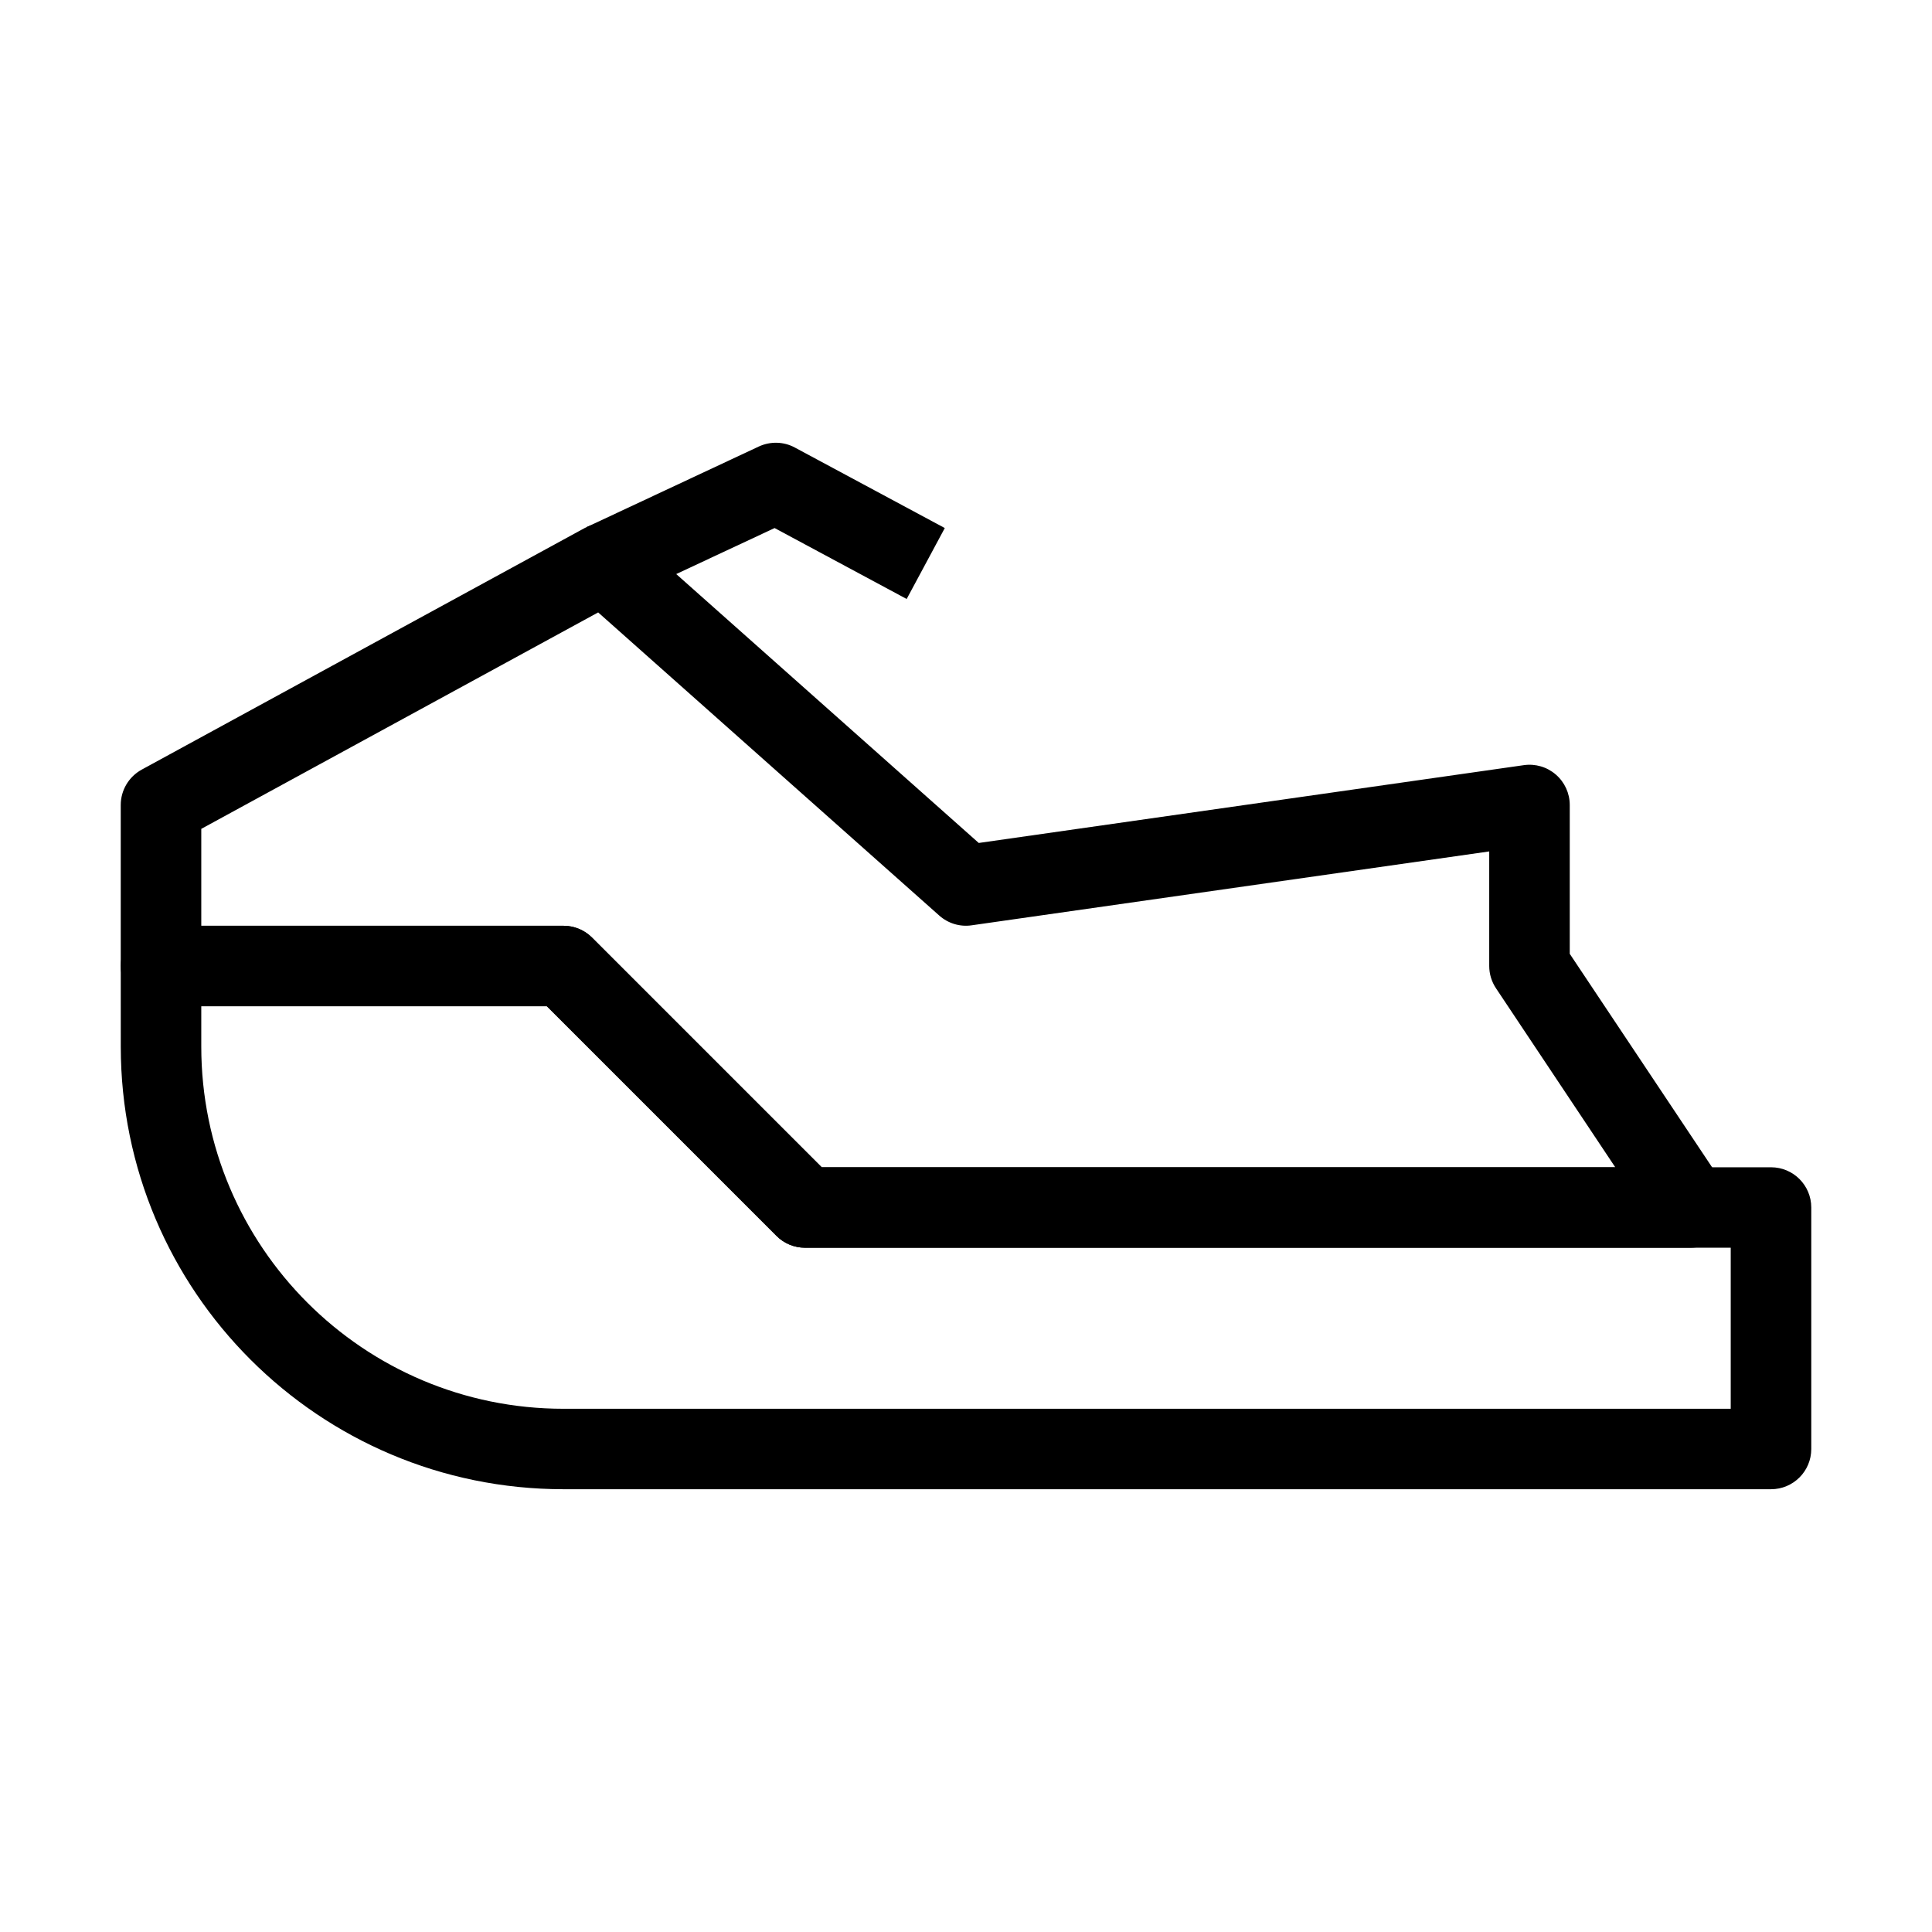
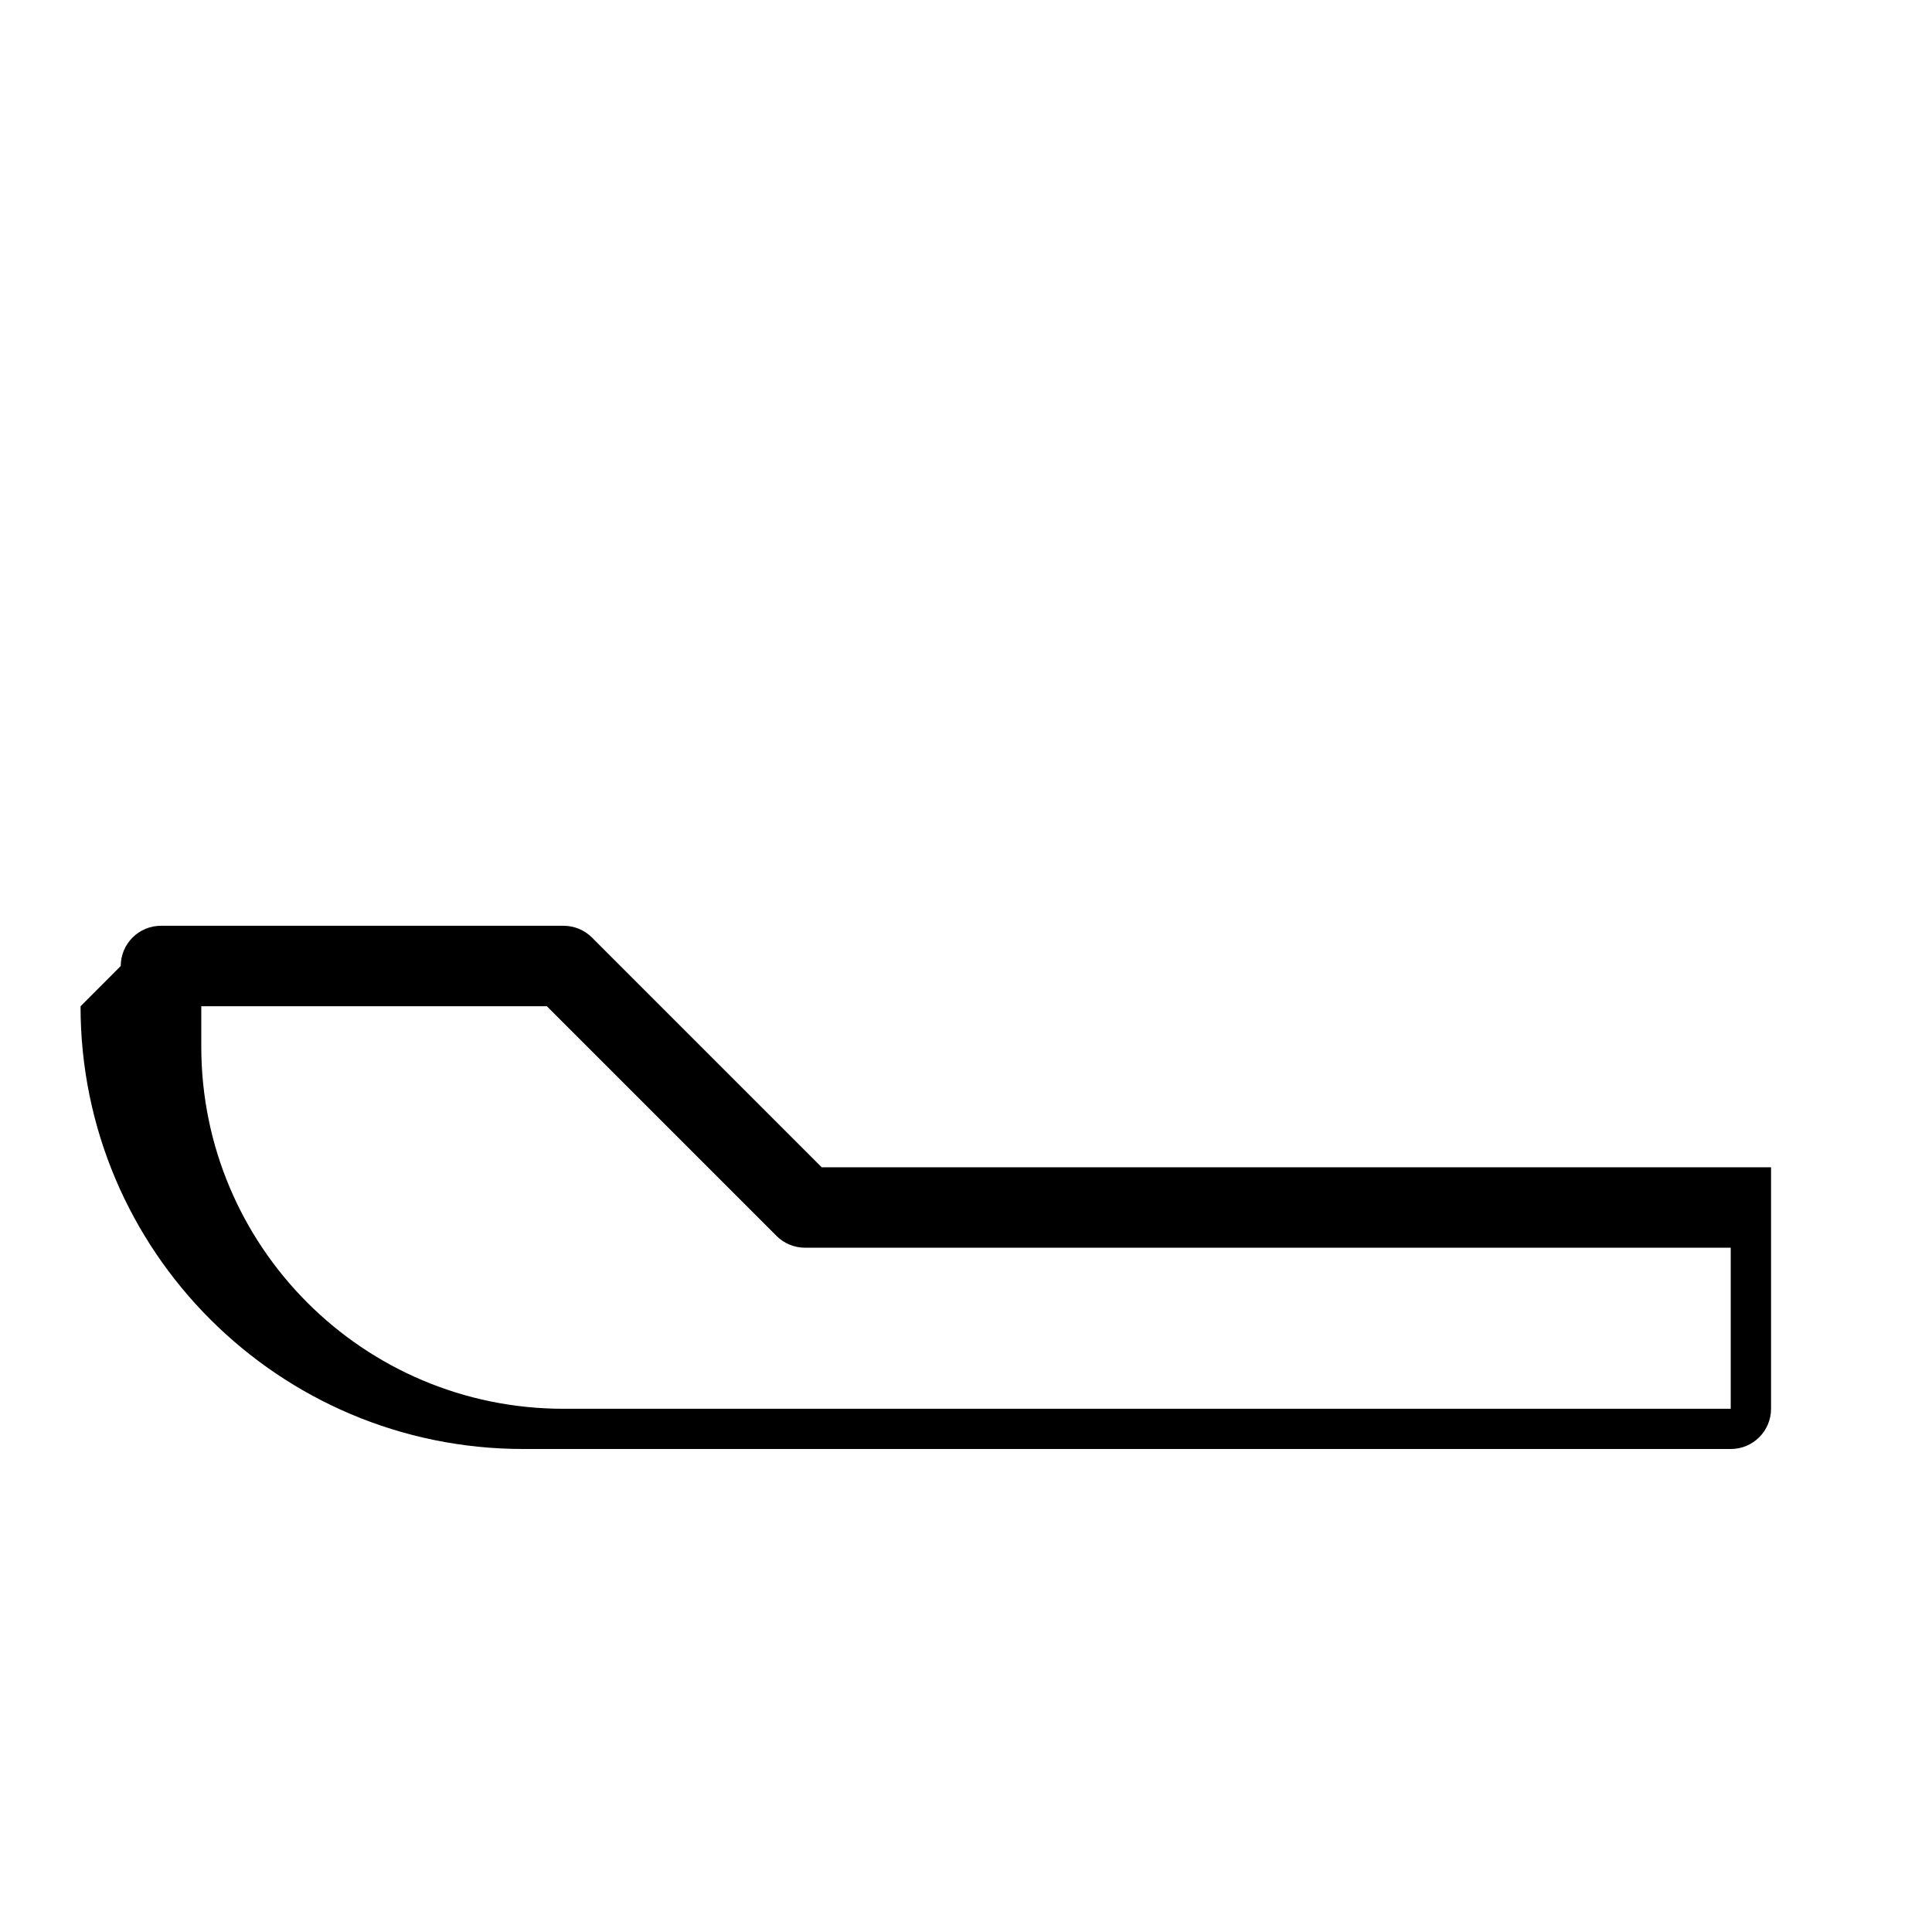
<svg xmlns="http://www.w3.org/2000/svg" viewBox="0 0 100 100" fill-rule="evenodd">
-   <path d="m30.254 27.336c0.77-0.418 1.723-0.309 2.379 0.273l18.027 16.023 28.211-4.027c0.598-0.086 1.203 0.09 1.66 0.488 0.457 0.395 0.719 0.969 0.719 1.574v7.703l7.984 11.973c0.426 0.641 0.465 1.461 0.102 2.141-0.363 0.676-1.066 1.098-1.836 1.098h-45.832c-0.555 0-1.082-0.219-1.473-0.609l-11.891-11.891h-19.973c-1.148 0-2.082-0.93-2.082-2.082v-8.332c0-0.766 0.418-1.465 1.086-1.832zm-19.836 15.566v5.016h18.75c0.551 0 1.082 0.219 1.473 0.609l11.891 11.891h41.074l-6.172-9.262c-0.23-0.344-0.352-0.746-0.352-1.156v-5.93l-26.789 3.824c-0.605 0.09-1.219-0.098-1.676-0.504l-17.656-15.691z" fill-rule="evenodd" />
-   <path d="m39.273 23.113c0.598-0.277 1.289-0.262 1.867 0.051l7.762 4.168-1.973 3.672-6.836-3.672-7.961 3.723-1.766-3.773z" fill-rule="evenodd" />
-   <path d="m6.25 50c0-1.152 0.934-2.082 2.082-2.082h20.836c0.551 0 1.082 0.219 1.473 0.609l11.891 11.891h49.137c1.148 0 2.082 0.93 2.082 2.082v12.5c0 1.152-0.934 2.082-2.082 2.082h-62.5c-12.656 0-22.918-10.258-22.918-22.914zm4.168 2.082v2.086c0 10.355 8.395 18.75 18.75 18.75h60.414v-8.336h-47.914c-0.555 0-1.082-0.219-1.473-0.609l-11.891-11.891z" fill-rule="evenodd" />
+   <path d="m6.25 50c0-1.152 0.934-2.082 2.082-2.082h20.836c0.551 0 1.082 0.219 1.473 0.609l11.891 11.891h49.137v12.5c0 1.152-0.934 2.082-2.082 2.082h-62.5c-12.656 0-22.918-10.258-22.918-22.914zm4.168 2.082v2.086c0 10.355 8.395 18.75 18.75 18.75h60.414v-8.336h-47.914c-0.555 0-1.082-0.219-1.473-0.609l-11.891-11.891z" fill-rule="evenodd" />
</svg>